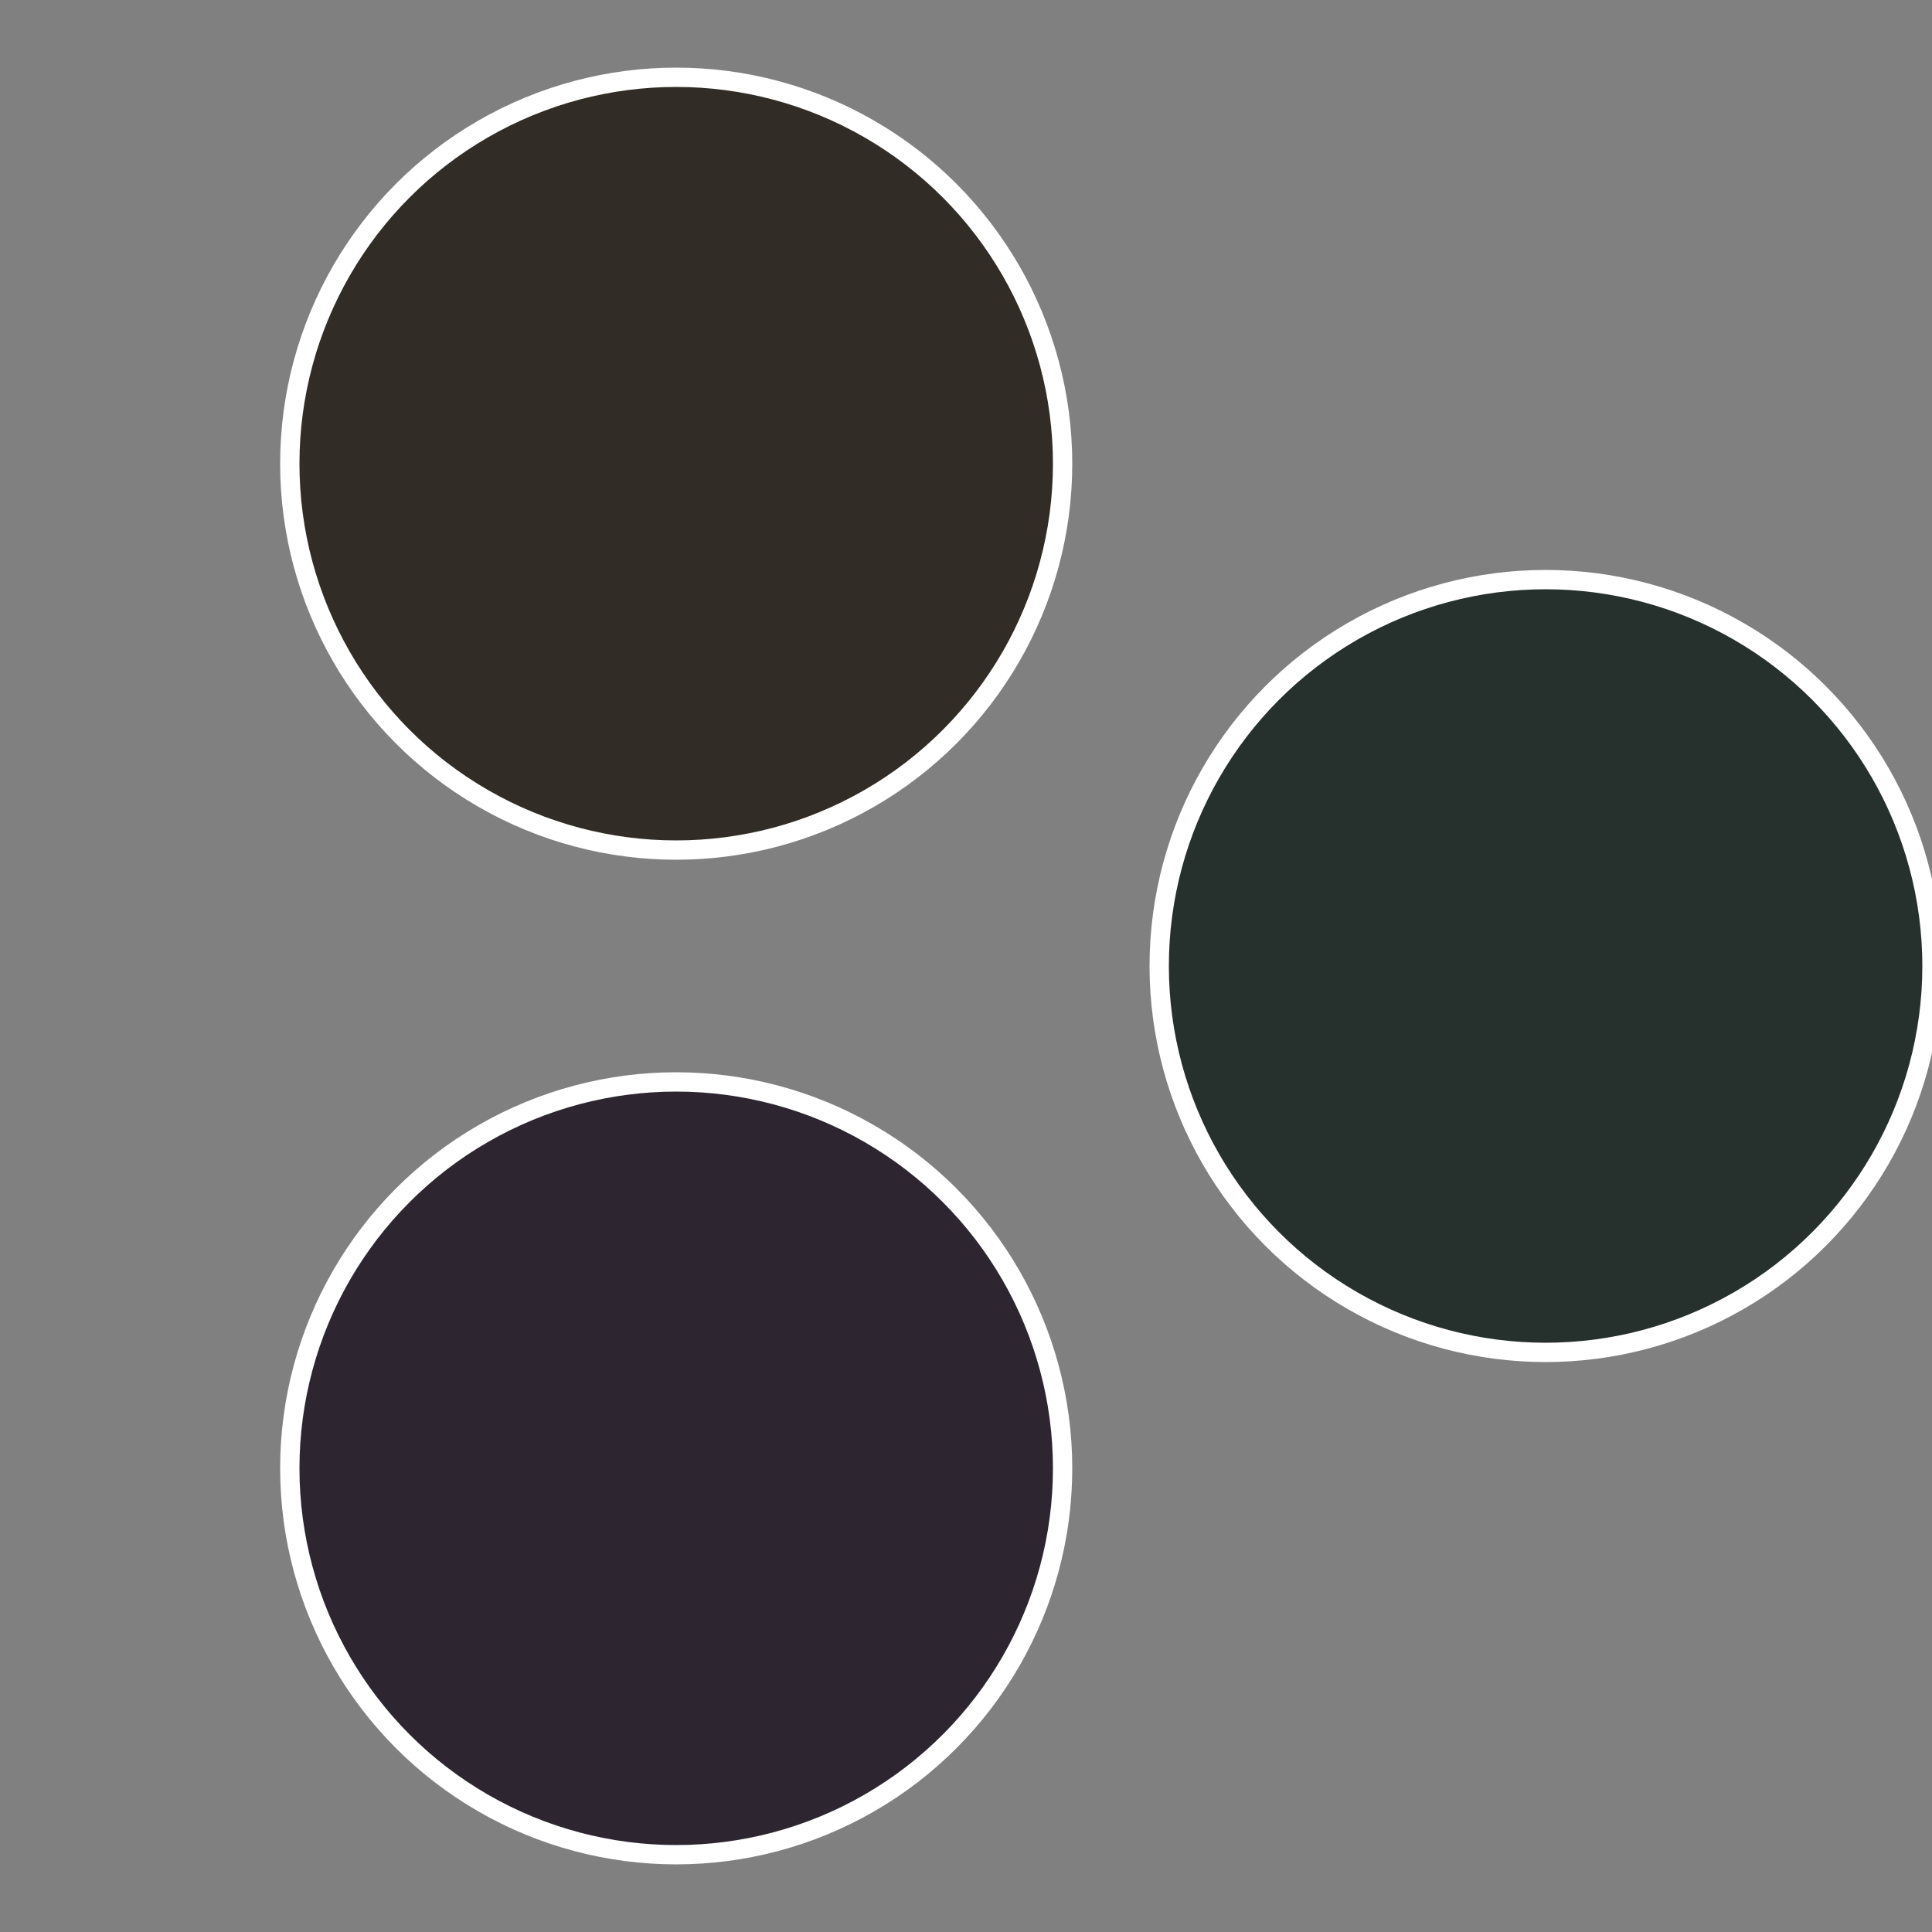
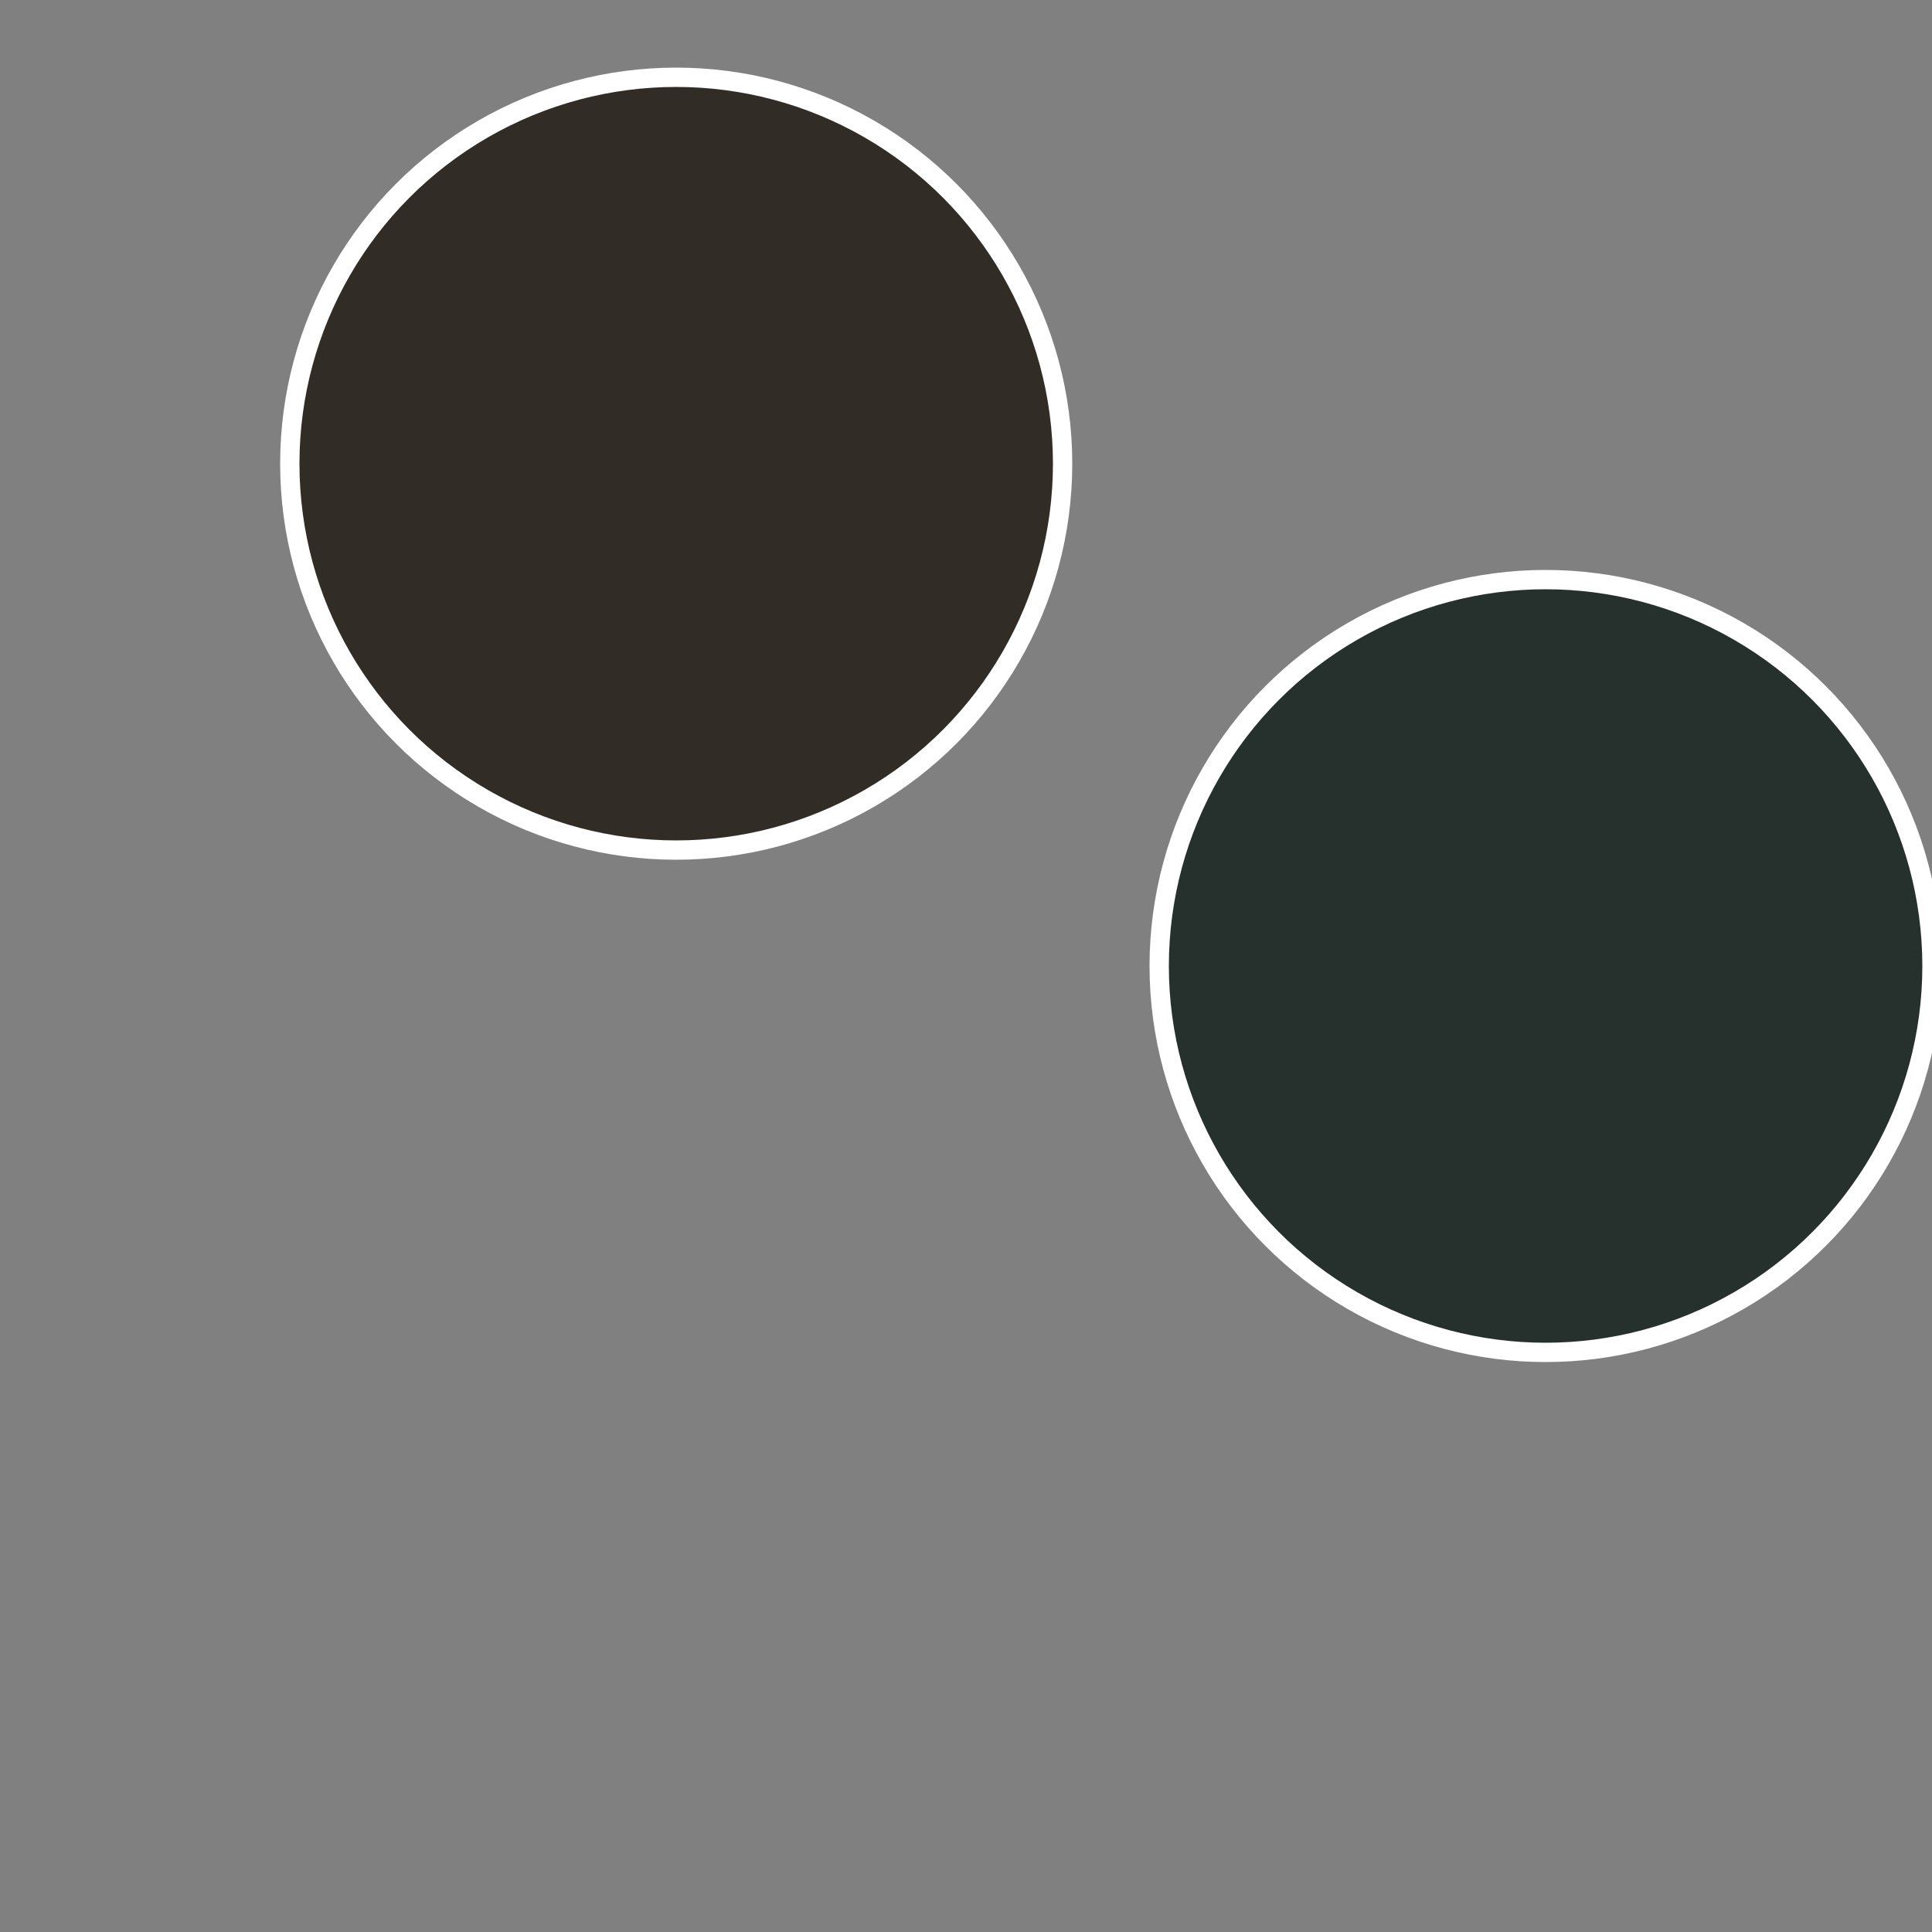
<svg xmlns="http://www.w3.org/2000/svg" width="500" height="500" viewBox="-1 -1 2 2">
  <rect x="-1" y="-1" width="2" height="2" fill="#808080" stroke="none" />
  <circle cx="0.6" cy="0" r="0.4" fill="#26312d" stroke="#fff" stroke-width="1%" />
-   <circle cx="-0.3" cy="0.52" r="0.4" fill="#2d2631" stroke="#fff" stroke-width="1%" />
  <circle cx="-0.3" cy="-0.52" r="0.4" fill="#312d26" stroke="#fff" stroke-width="1%" />
</svg>